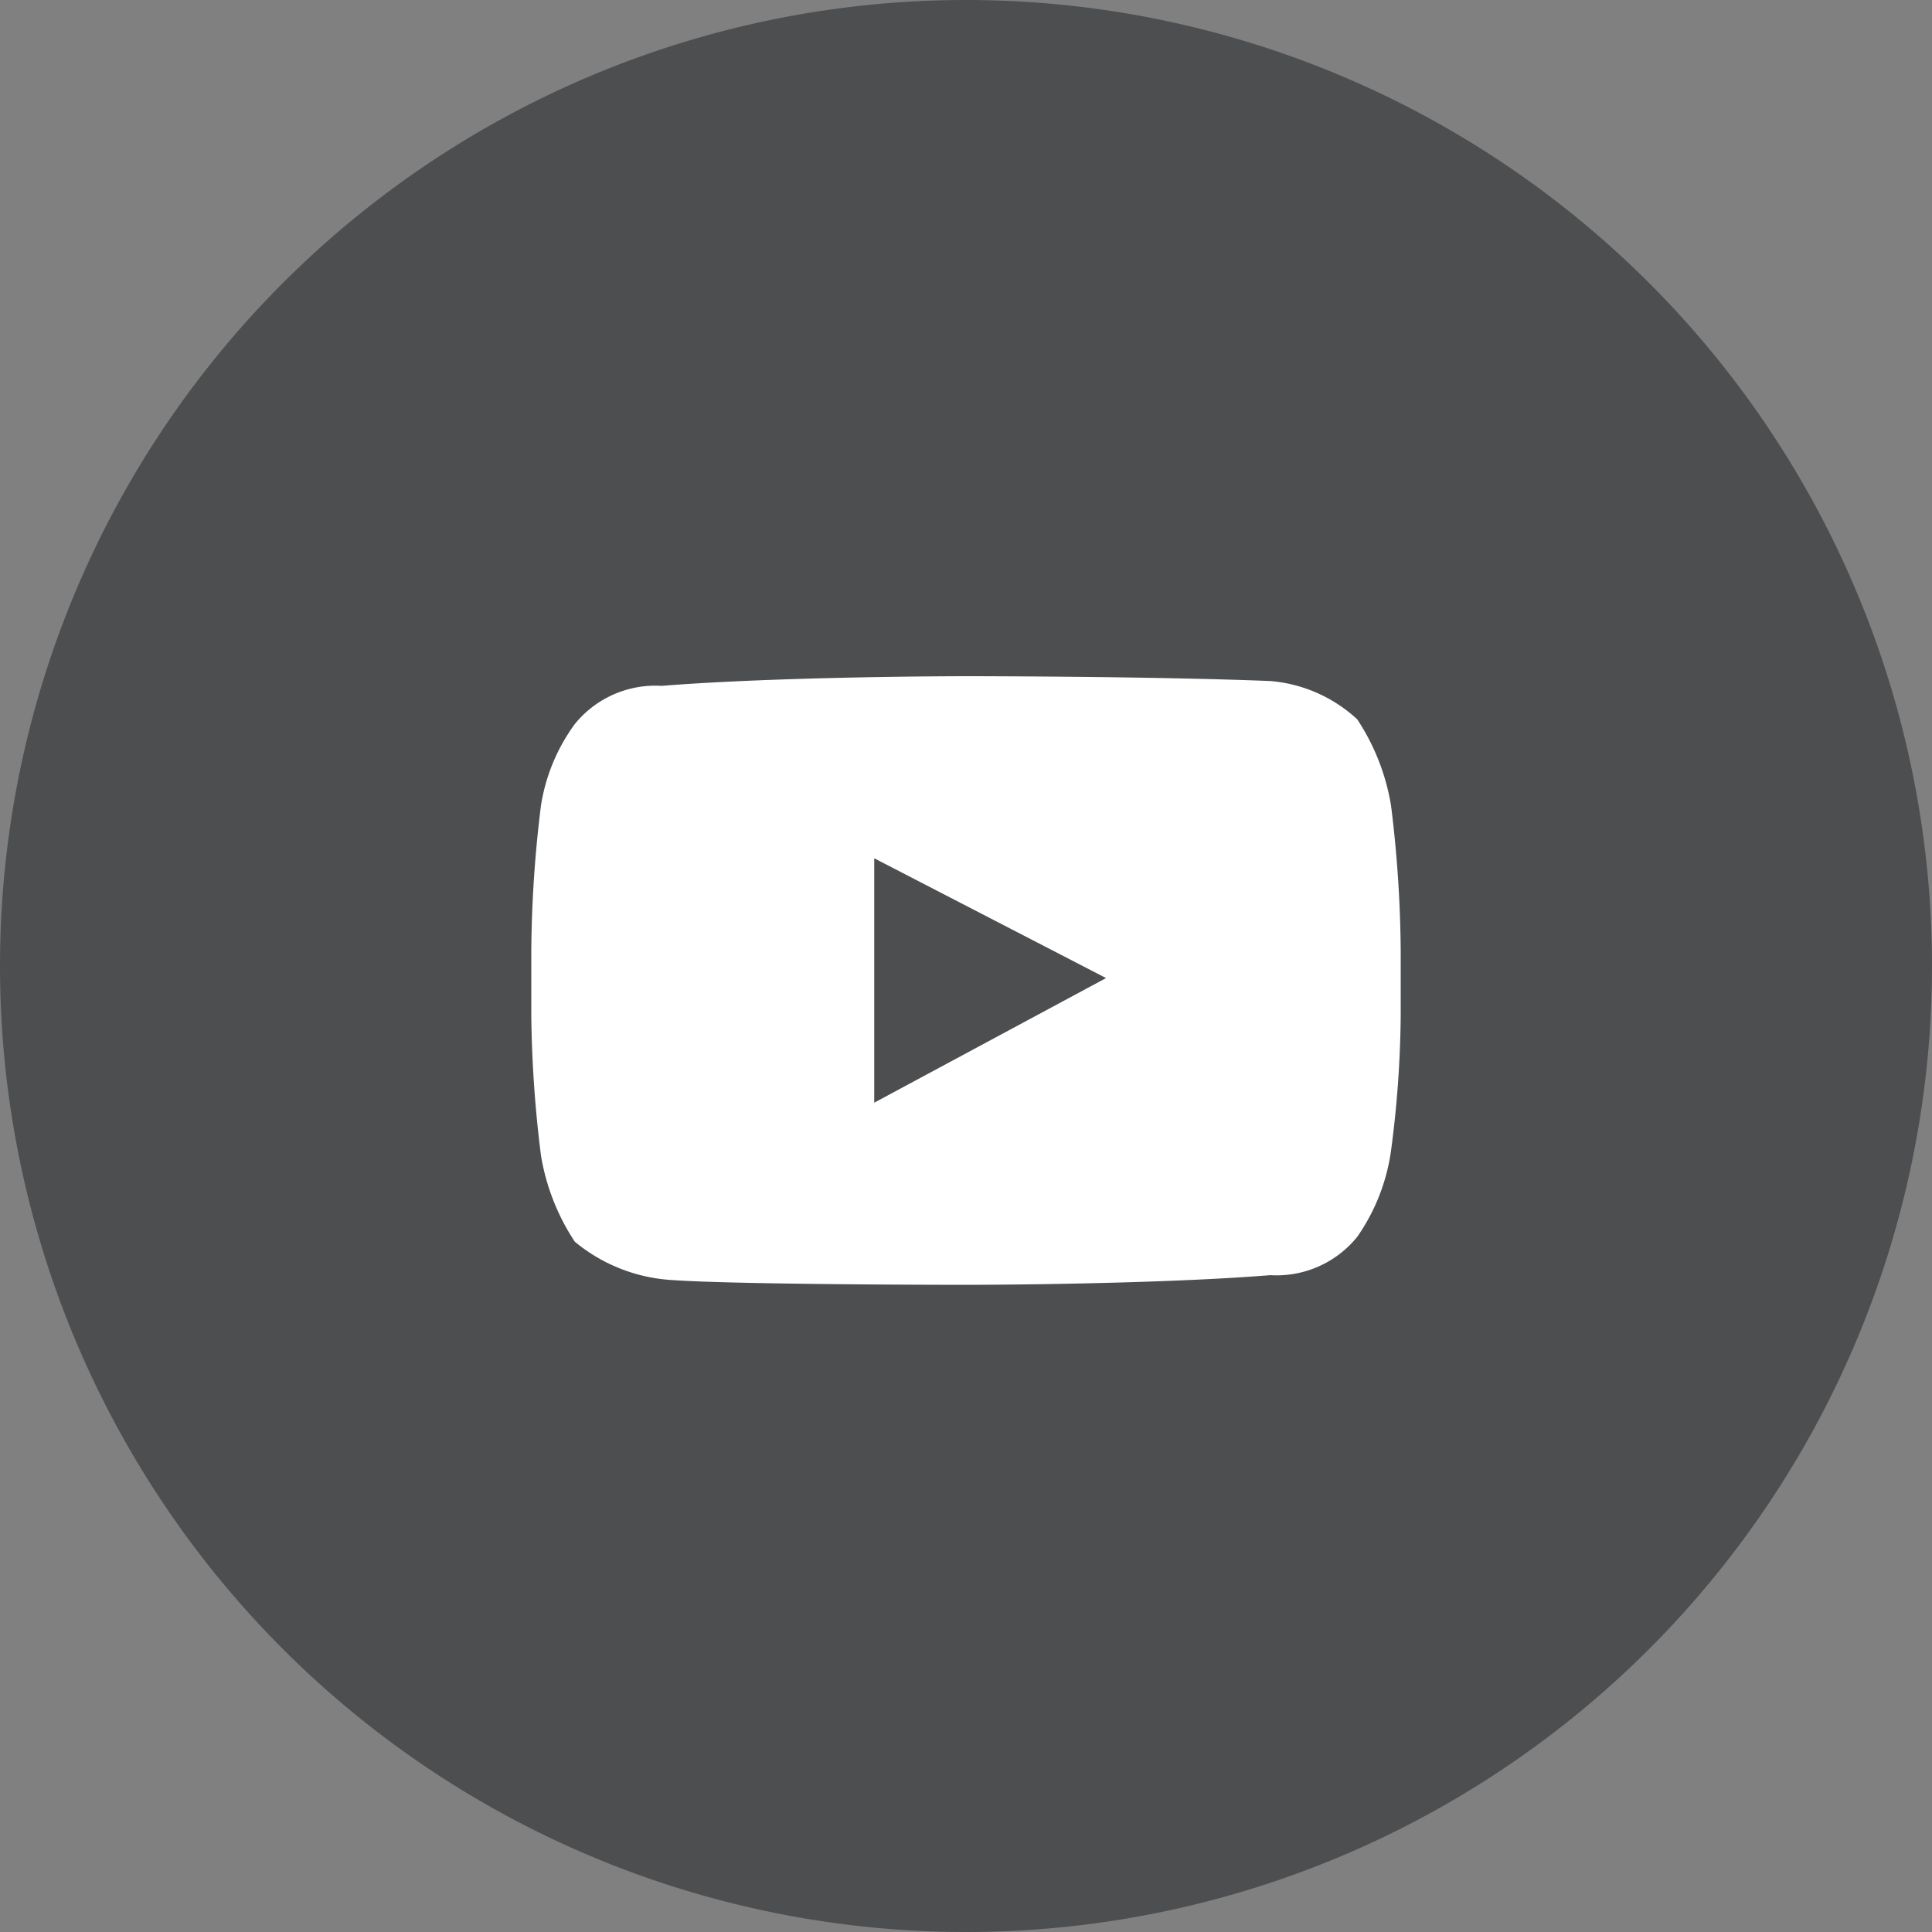
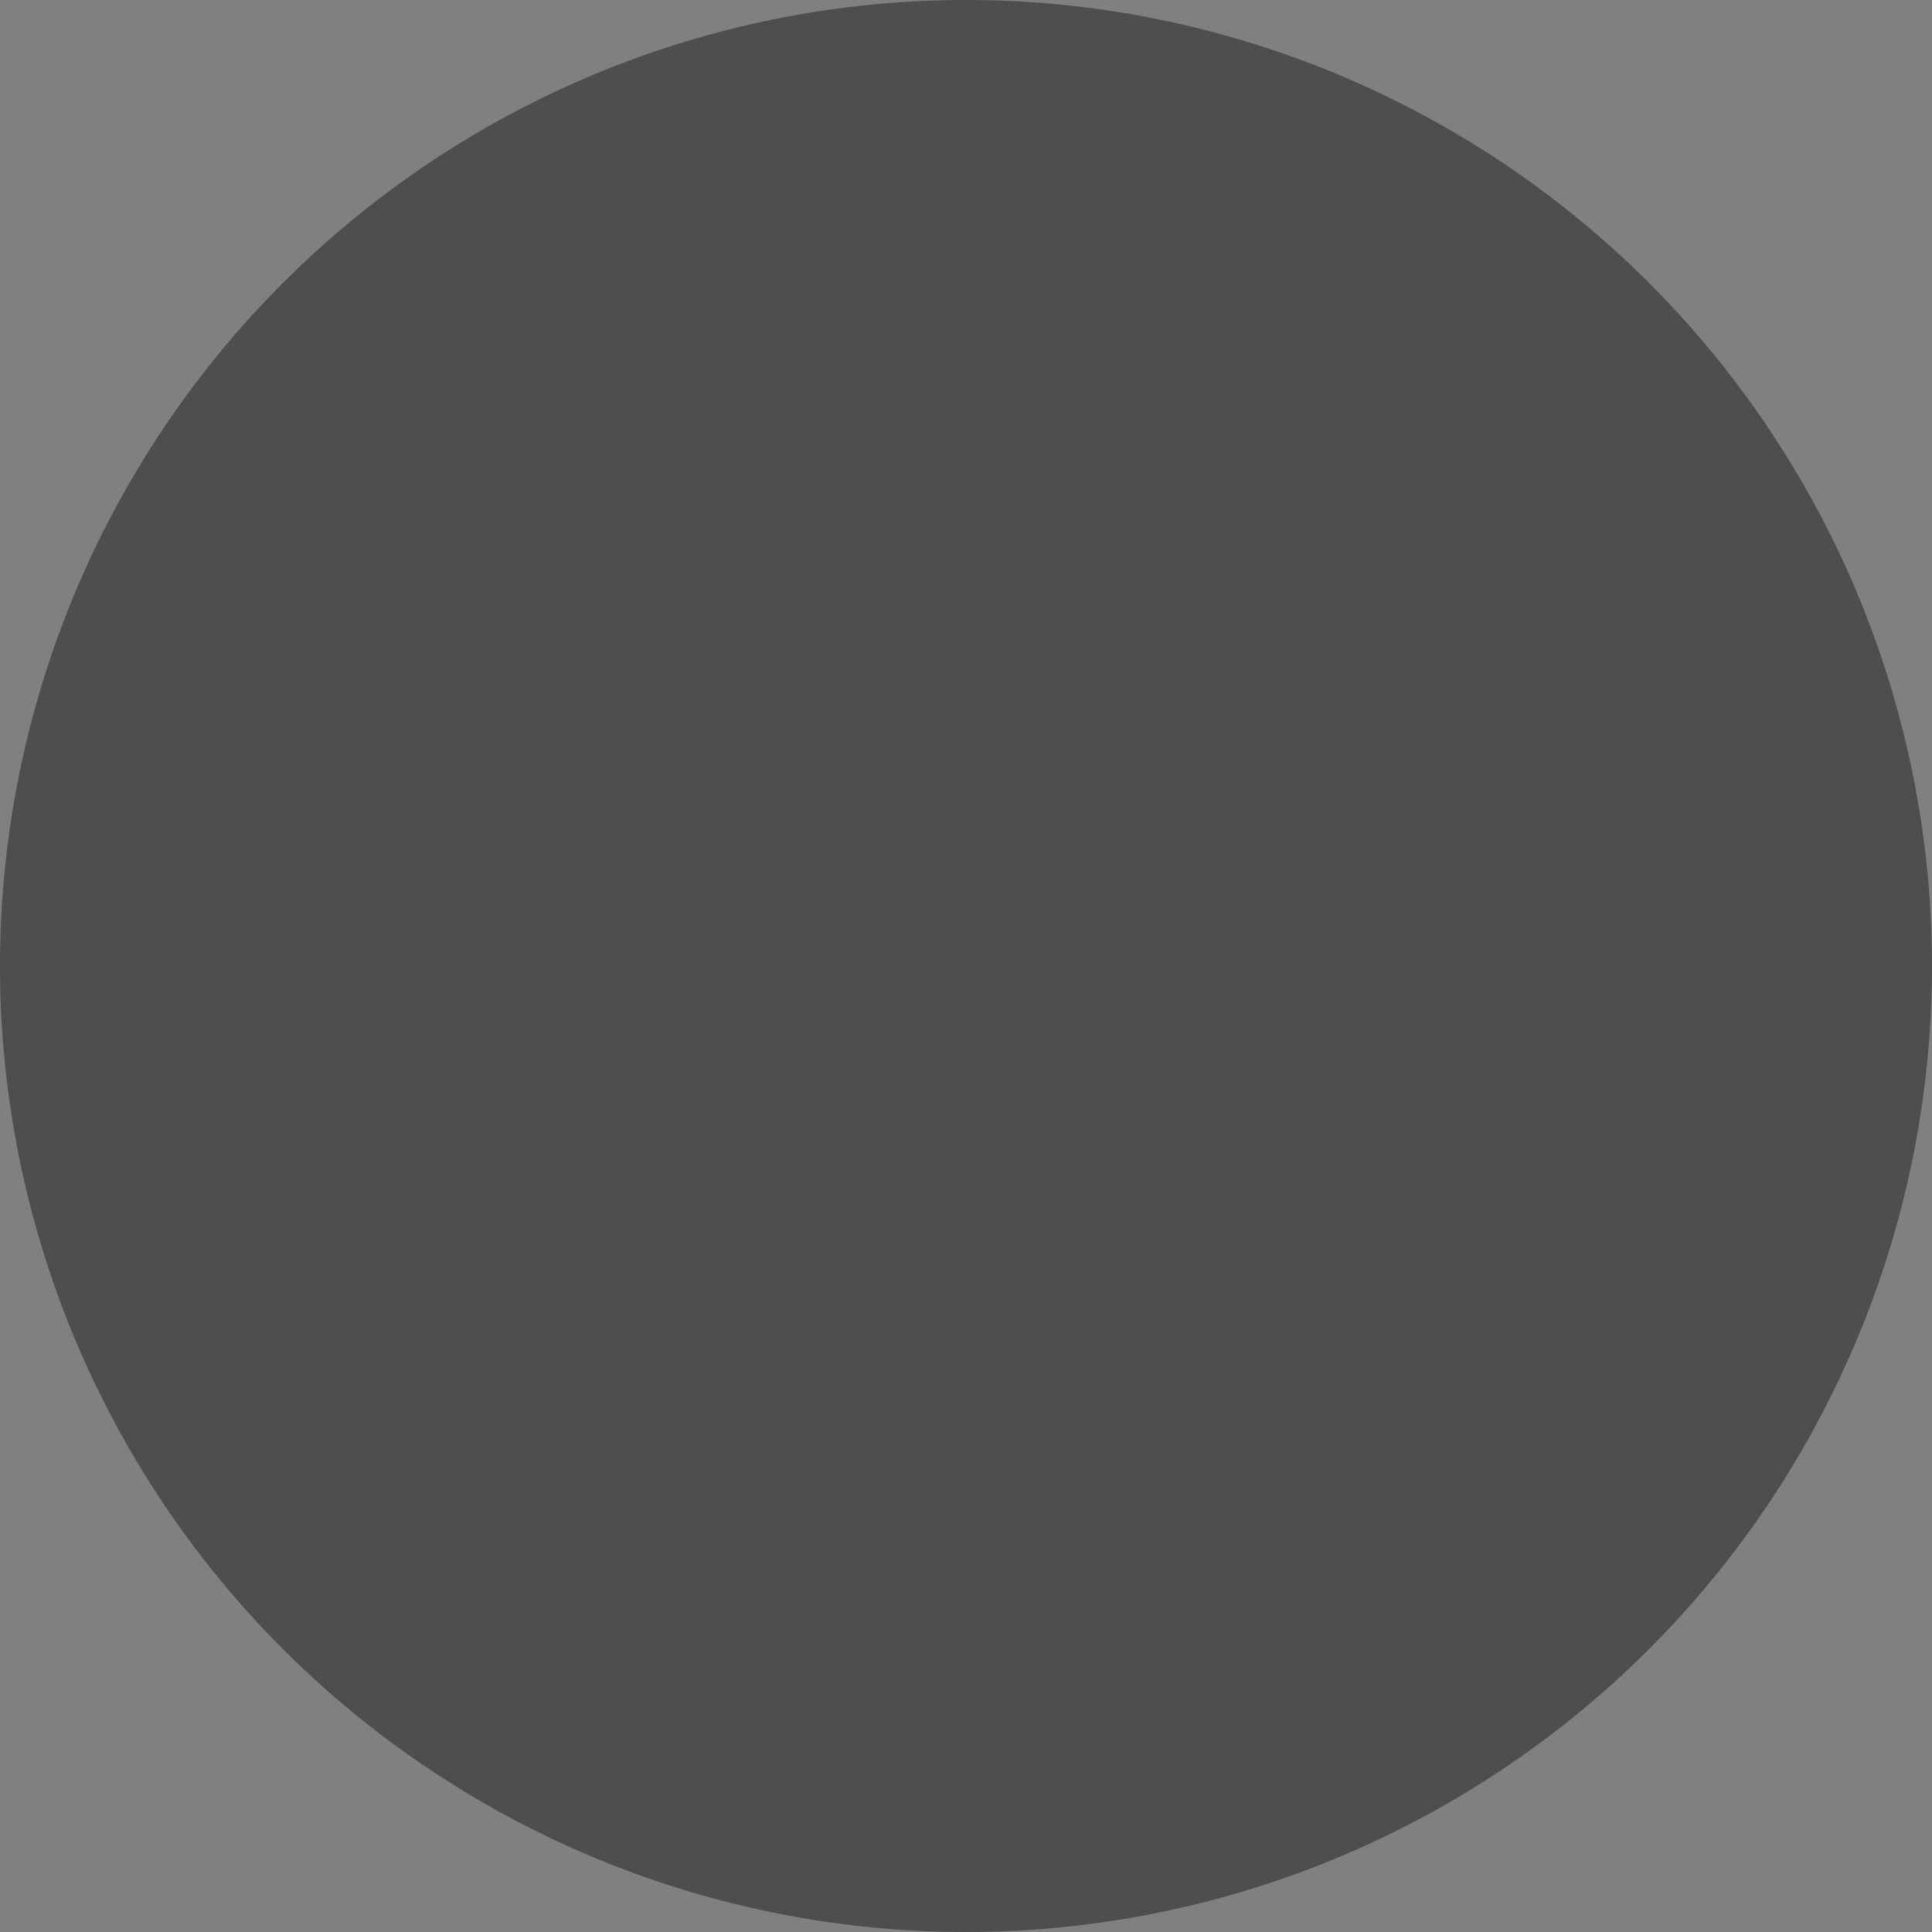
<svg xmlns="http://www.w3.org/2000/svg" id="Footer_Social_Yt" width="40" height="40" viewBox="0 0 40 40">
  <rect x="0" y="0" width="40" height="40" fill="#808080" stroke="none" />
  <path id="Path_3637" data-name="Path 3637" d="M20,0A20,20,0,1,1,0,20,20,20,0,0,1,20,0Z" fill="#4d4e50" />
-   <path id="yt" d="M17.8,2.679A4.585,4.585,0,0,0,17.1.893,3.013,3.013,0,0,0,15.3.1C12.8,0,9,0,9,0H9S5.2,0,2.7.2A2.147,2.147,0,0,0,.9.992,3.859,3.859,0,0,0,.2,2.679,25.611,25.611,0,0,0,0,5.655V7.044A25.072,25.072,0,0,0,.2,9.921a4.585,4.585,0,0,0,.7,1.786,3.469,3.469,0,0,0,2,.794c1.4.1,6.1.1,6.1.1s3.8,0,6.3-.2a2.147,2.147,0,0,0,1.8-.794,4.1,4.1,0,0,0,.7-1.786A22.341,22.341,0,0,0,18,7.044V5.655A25.611,25.611,0,0,0,17.8,2.679ZM7.1,8.83V3.77l4.8,2.48Z" transform="translate(11 14)" fill="#fff" />
</svg>